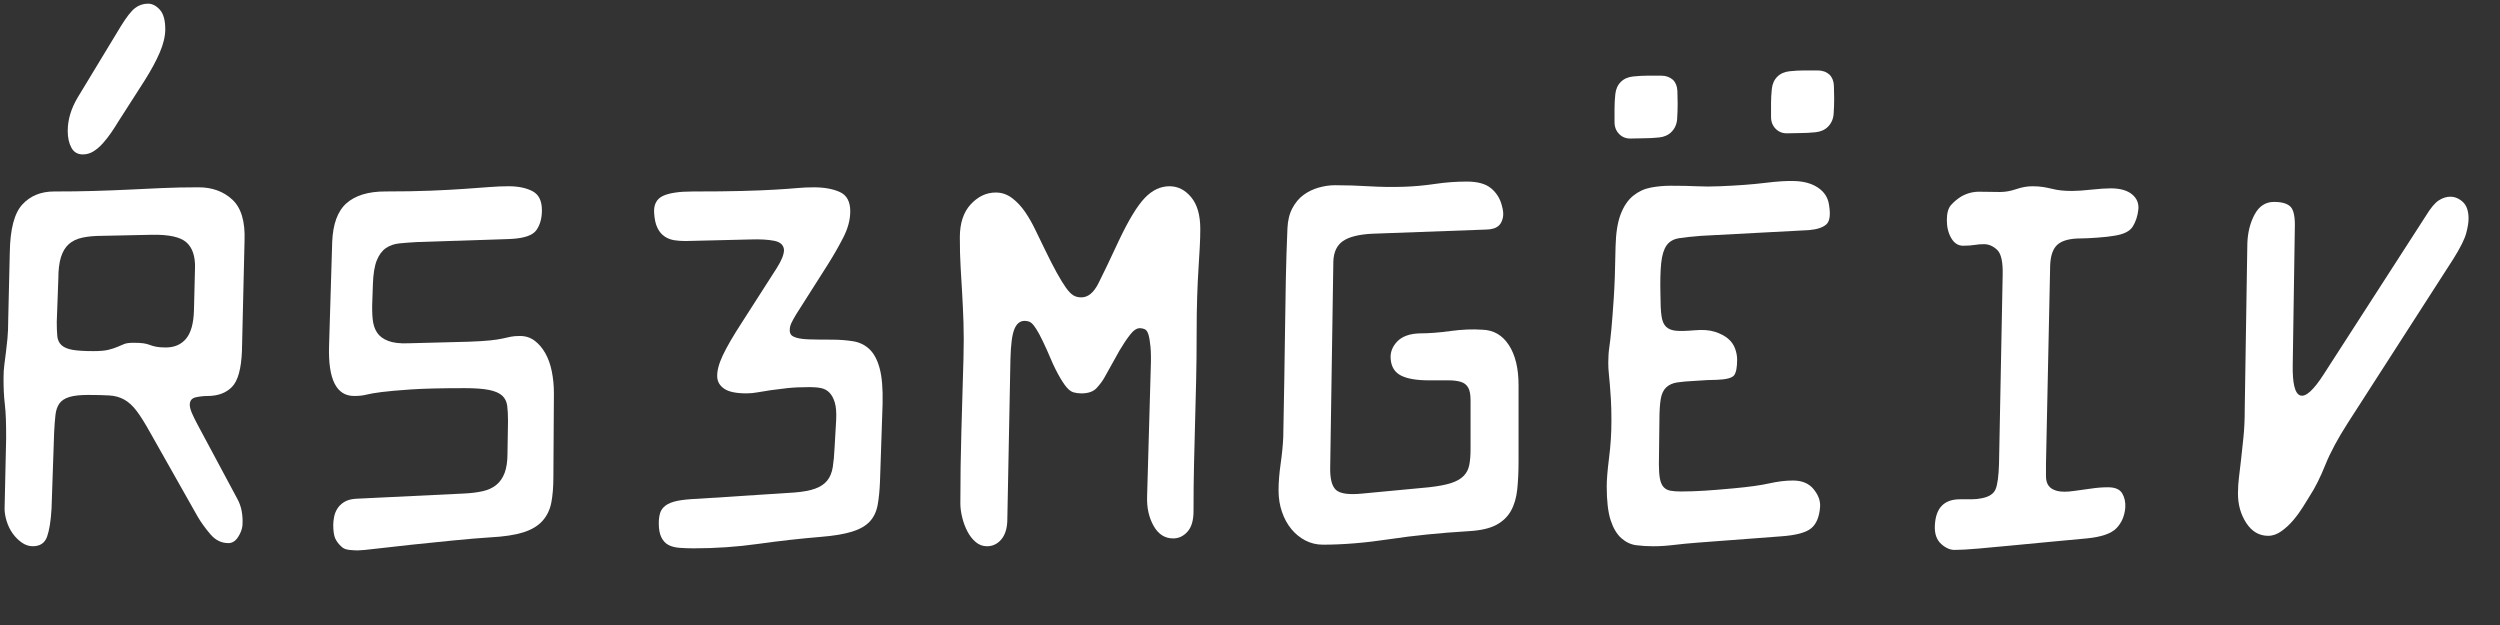
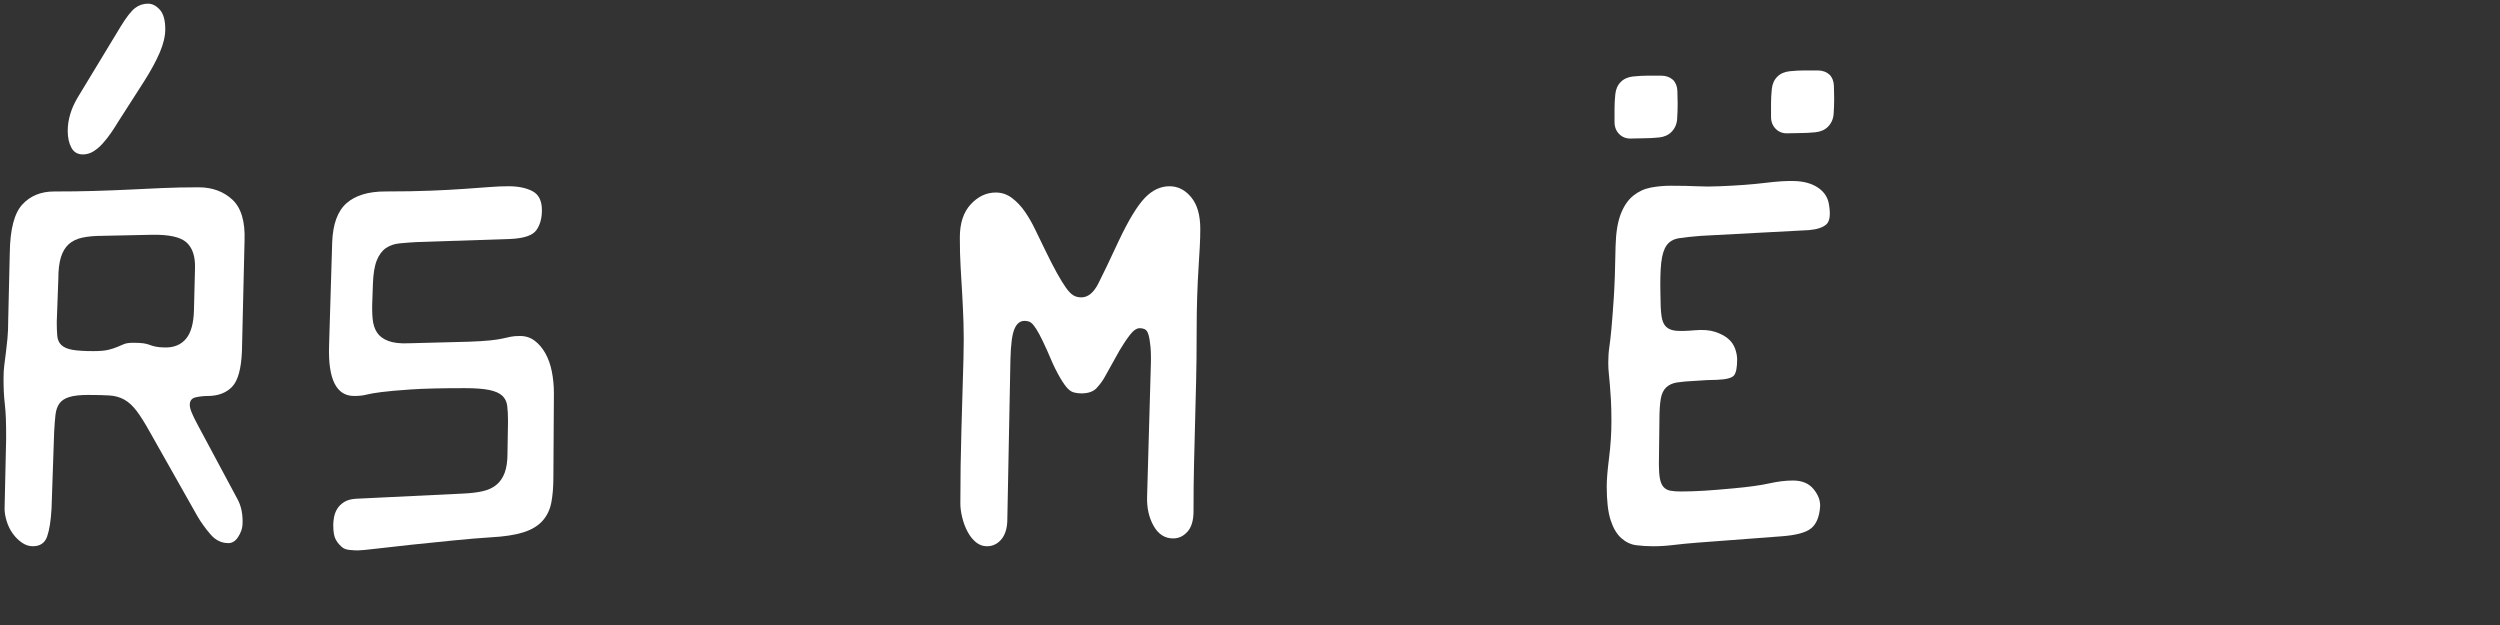
<svg xmlns="http://www.w3.org/2000/svg" version="1.1" id="Layer_1" x="0px" y="0px" width="400px" height="100px" viewBox="0 0 400 100" enable-background="new 0 0 400 100" xml:space="preserve">
  <rect x="0" y="0" width="400" height="100" fill="#333333" stroke="none" />
  <g>
    <path fill="#FFFFFF" d="M24.022,69.2c-0.834-1.502-1.559-2.656-2.17-3.464c-0.613-0.806-1.266-1.404-1.961-1.795   c-0.696-0.389-1.489-0.611-2.379-0.668c-0.891-0.055-2.032-0.083-3.422-0.083c-1.281,0-2.283,0.112-3.005,0.334   c-0.724,0.223-1.252,0.571-1.586,1.043c-0.334,0.474-0.543,1.086-0.626,1.837s-0.154,1.656-0.208,2.713L8.246,81.388   c-0.112,1.948-0.348,3.436-0.709,4.466c-0.362,1.028-1.127,1.544-2.295,1.544c-0.613,0-1.197-0.195-1.753-0.584   c-0.557-0.391-1.043-0.877-1.461-1.461c-0.417-0.584-0.738-1.239-0.96-1.962C0.845,82.668,0.734,82,0.734,81.388l0.25-11.269   c0-1.224-0.014-2.254-0.042-3.089c-0.029-0.835-0.083-1.613-0.167-2.337c-0.083-0.723-0.14-1.405-0.167-2.046   c-0.029-0.639-0.042-1.349-0.042-2.128s0.042-1.488,0.125-2.129c0.083-0.639,0.167-1.294,0.25-1.962   c0.083-0.667,0.167-1.419,0.25-2.253c0.083-0.835,0.125-1.864,0.125-3.089l0.25-10.685c0.055-3.728,0.723-6.288,2.003-7.679   c1.279-1.391,2.976-2.087,5.092-2.087c2.337,0,4.452-0.027,6.344-0.083c1.892-0.055,3.728-0.125,5.509-0.209   c1.78-0.083,3.561-0.167,5.342-0.25c1.78-0.083,3.756-0.125,5.927-0.125c2.17,0,3.965,0.655,5.384,1.962   c1.419,1.308,2.073,3.493,1.961,6.552l-0.417,17.696c-0.112,2.838-0.641,4.745-1.586,5.718c-0.947,0.975-2.254,1.461-3.923,1.461   c-0.613,0-1.239,0.07-1.878,0.209c-0.64,0.14-0.959,0.542-0.959,1.21c0,0.334,0.111,0.766,0.333,1.294   c0.222,0.529,0.528,1.155,0.918,1.878l6.26,11.687c0.389,0.668,0.653,1.377,0.793,2.128c0.138,0.752,0.18,1.518,0.125,2.296   c-0.056,0.611-0.292,1.237-0.709,1.878c-0.417,0.64-0.933,0.96-1.544,0.96c-1.114,0-2.074-0.474-2.88-1.419   c-0.807-0.947-1.489-1.891-2.045-2.838L24.022,69.2z M31.201,42.907c0.055-1.891-0.404-3.269-1.377-4.132   c-0.974-0.862-2.825-1.265-5.551-1.21l-7.846,0.167c-1.281,0-2.366,0.098-3.256,0.292c-0.891,0.196-1.614,0.542-2.17,1.043   c-0.557,0.501-0.975,1.197-1.252,2.087c-0.279,0.891-0.417,2.059-0.417,3.506l-0.25,6.844c0,0.892,0.027,1.643,0.083,2.254   c0.055,0.613,0.278,1.1,0.667,1.461c0.389,0.362,0.973,0.613,1.753,0.751c0.779,0.14,1.891,0.209,3.339,0.209   c1.057,0,1.864-0.069,2.421-0.209c0.556-0.138,1.029-0.292,1.419-0.459c0.389-0.167,0.751-0.319,1.085-0.459   c0.333-0.138,0.834-0.209,1.502-0.209c0.667,0,1.196,0.029,1.586,0.084c0.389,0.056,0.723,0.14,1.001,0.25   c0.278,0.112,0.612,0.209,1.002,0.292c0.389,0.084,0.918,0.126,1.586,0.126c1.39,0,2.476-0.473,3.255-1.419   c0.779-0.946,1.196-2.448,1.252-4.508L31.201,42.907z M19.348,4.175c0.89-1.446,1.641-2.406,2.254-2.88   c0.611-0.472,1.307-0.709,2.086-0.709c0.668,0,1.294,0.321,1.878,0.96c0.584,0.641,0.876,1.684,0.876,3.13   c0,1.114-0.292,2.352-0.876,3.714c-0.584,1.364-1.406,2.88-2.462,4.549l-4.174,6.511c-0.334,0.557-0.709,1.142-1.127,1.753   c-0.417,0.613-0.863,1.183-1.335,1.711c-0.474,0.529-0.974,0.96-1.502,1.294c-0.53,0.333-1.1,0.5-1.711,0.5   c-0.834,0-1.448-0.361-1.836-1.085c-0.39-0.723-0.584-1.613-0.584-2.671c0-1.78,0.528-3.561,1.586-5.342L19.348,4.175z" />
    <path fill="#FFFFFF" d="M53.32,83.976c0-0.334,0.042-0.737,0.125-1.211c0.083-0.472,0.25-0.918,0.501-1.335   c0.25-0.418,0.612-0.779,1.085-1.086c0.472-0.305,1.098-0.486,1.878-0.542l17.279-0.835c1.168-0.055,2.183-0.18,3.046-0.376   c0.862-0.194,1.586-0.528,2.17-1.001s1.029-1.113,1.335-1.92c0.305-0.807,0.459-1.85,0.459-3.131l0.083-5.175   c0-0.945-0.042-1.753-0.125-2.421s-0.348-1.21-0.793-1.628c-0.446-0.417-1.141-0.723-2.087-0.918   c-0.947-0.194-2.253-0.292-3.923-0.292c-3.729,0-6.609,0.07-8.64,0.209c-2.032,0.139-3.589,0.278-4.674,0.417   c-1.085,0.14-1.893,0.279-2.421,0.417c-0.529,0.14-1.183,0.209-1.961,0.209c-2.838,0-4.174-2.671-4.007-8.014l0.501-16.611   c0.111-2.893,0.876-4.966,2.295-6.219c1.419-1.252,3.492-1.878,6.219-1.878c2.782,0,5.203-0.042,7.262-0.125   c2.058-0.083,3.867-0.18,5.426-0.292c1.557-0.111,2.893-0.208,4.006-0.292c1.113-0.083,2.114-0.125,3.005-0.125   c1.558,0,2.838,0.265,3.84,0.793c1.002,0.53,1.502,1.544,1.502,3.047c0,1.281-0.292,2.337-0.876,3.172   c-0.584,0.835-1.934,1.308-4.048,1.419l-15.108,0.501c-1.001,0.056-1.92,0.125-2.754,0.209c-0.835,0.083-1.559,0.333-2.17,0.751   c-0.613,0.417-1.1,1.072-1.461,1.961c-0.362,0.891-0.571,2.17-0.626,3.84l-0.083,2.421c-0.056,1.168-0.042,2.199,0.042,3.089   c0.083,0.891,0.319,1.627,0.709,2.212c0.389,0.584,0.987,1.03,1.794,1.335c0.806,0.307,1.878,0.432,3.214,0.376l9.683-0.251   c1.446-0.055,2.573-0.125,3.381-0.208c0.806-0.084,1.46-0.181,1.961-0.292s0.946-0.209,1.335-0.293   c0.389-0.083,0.89-0.125,1.502-0.125c0.89,0,1.669,0.251,2.337,0.752c0.668,0.5,1.238,1.168,1.711,2.003   c0.472,0.835,0.82,1.809,1.043,2.922c0.222,1.113,0.334,2.282,0.334,3.506l-0.083,13.355c0,1.614-0.112,2.992-0.333,4.132   c-0.223,1.141-0.697,2.115-1.419,2.921c-0.724,0.807-1.753,1.42-3.088,1.837s-3.088,0.681-5.259,0.793   c-1.726,0.11-3.714,0.277-5.968,0.501c-2.254,0.222-4.438,0.444-6.553,0.668c-2.115,0.222-3.979,0.43-5.592,0.626   c-1.615,0.194-2.644,0.292-3.089,0.292c-0.39,0-0.849-0.029-1.377-0.084c-0.53-0.056-0.933-0.223-1.21-0.5   c-0.446-0.391-0.78-0.822-1.002-1.294C53.431,85.714,53.32,84.977,53.32,83.976z" />
-     <path fill="#FFFFFF" d="M133.787,67.197c0.055-1.169-0.015-2.087-0.209-2.755c-0.195-0.668-0.473-1.196-0.834-1.586   c-0.363-0.389-0.808-0.639-1.336-0.751c-0.529-0.111-1.126-0.167-1.794-0.167c-1.448,0-2.671,0.056-3.673,0.167   c-1.001,0.112-1.893,0.223-2.671,0.334c-0.78,0.112-1.461,0.223-2.045,0.334c-0.584,0.111-1.183,0.167-1.794,0.167   c-1.615,0-2.783-0.236-3.506-0.71c-0.724-0.472-1.114-1.098-1.168-1.878c-0.056-0.945,0.236-2.1,0.876-3.464   c0.639-1.363,1.682-3.158,3.13-5.385l5.509-8.597c0.779-1.224,1.168-2.198,1.168-2.922c-0.056-0.778-0.584-1.265-1.586-1.46   c-1.001-0.194-2.282-0.264-3.839-0.209l-10.351,0.25c-0.613,0-1.198-0.042-1.753-0.125c-0.557-0.083-1.072-0.278-1.544-0.584   c-0.474-0.305-0.863-0.764-1.168-1.377c-0.307-0.611-0.488-1.446-0.543-2.504c-0.056-1.279,0.417-2.156,1.419-2.629   c1.001-0.472,2.587-0.709,4.758-0.709c3.172,0,5.801-0.027,7.888-0.083c2.087-0.055,3.84-0.125,5.259-0.209   c1.419-0.083,2.587-0.167,3.506-0.25c0.918-0.083,1.822-0.125,2.713-0.125c1.669,0,3.06,0.25,4.173,0.751   c1.113,0.5,1.669,1.531,1.669,3.088c0,1.335-0.362,2.713-1.085,4.132c-0.724,1.419-1.559,2.88-2.504,4.382l-5.092,8.013   c-0.333,0.557-0.584,1.016-0.751,1.377c-0.167,0.362-0.25,0.738-0.25,1.127c0,0.279,0.069,0.516,0.208,0.71   c0.138,0.195,0.445,0.362,0.918,0.5c0.472,0.14,1.154,0.224,2.045,0.251c0.89,0.028,2.058,0.042,3.506,0.042   c1.224,0,2.365,0.083,3.422,0.25c1.057,0.167,1.947,0.599,2.671,1.294c0.722,0.696,1.265,1.726,1.627,3.088   c0.361,1.364,0.514,3.243,0.459,5.635l-0.417,12.438c-0.056,1.447-0.182,2.7-0.376,3.756c-0.195,1.059-0.613,1.935-1.252,2.63   c-0.641,0.695-1.586,1.237-2.838,1.628c-1.252,0.389-2.909,0.668-4.967,0.834c-3.339,0.278-6.692,0.654-10.059,1.127   c-3.368,0.473-6.803,0.71-10.309,0.71c-0.835,0-1.601-0.028-2.295-0.084c-0.697-0.056-1.281-0.208-1.753-0.459   c-0.474-0.25-0.849-0.654-1.127-1.21c-0.279-0.557-0.417-1.309-0.417-2.254c0-0.611,0.069-1.154,0.208-1.628   c0.139-0.472,0.431-0.876,0.876-1.21c0.445-0.334,1.071-0.584,1.878-0.751c0.806-0.167,1.905-0.278,3.297-0.334l15.442-1.002   c1.391-0.111,2.504-0.319,3.339-0.626c0.834-0.306,1.474-0.737,1.919-1.294c0.445-0.556,0.737-1.265,0.876-2.129   c0.139-0.861,0.236-1.905,0.292-3.13L133.787,67.197z" />
    <path fill="#FFFFFF" d="M159.328,30.803c0.946,0,1.808,0.292,2.588,0.876c0.778,0.584,1.474,1.322,2.087,2.212   c0.611,0.891,1.168,1.865,1.669,2.921c0.5,1.058,0.973,2.032,1.419,2.922c0.778,1.614,1.446,2.921,2.003,3.923   c0.556,1.002,1.043,1.795,1.46,2.379c0.417,0.584,0.806,0.989,1.169,1.21c0.361,0.223,0.793,0.334,1.293,0.334   c1.057,0,1.962-0.737,2.713-2.212c0.751-1.474,1.85-3.77,3.297-6.887c1.557-3.283,2.935-5.551,4.132-6.803   c1.196-1.252,2.517-1.878,3.965-1.878c1.335,0,2.49,0.584,3.464,1.753c0.973,1.169,1.46,2.867,1.46,5.092   c0,0.891-0.028,1.851-0.083,2.88c-0.056,1.03-0.125,2.199-0.208,3.506c-0.083,1.308-0.154,2.796-0.208,4.466   c-0.056,1.669-0.083,3.589-0.083,5.759c0,2.839-0.029,5.385-0.083,7.638c-0.056,2.254-0.112,4.466-0.167,6.637   c-0.056,2.17-0.112,4.382-0.167,6.636c-0.056,2.254-0.083,4.8-0.083,7.638c0,1.448-0.321,2.531-0.96,3.256   c-0.64,0.723-1.406,1.085-2.295,1.085c-1.335,0-2.379-0.668-3.13-2.004c-0.751-1.335-1.1-2.893-1.043-4.674l0.584-20.534   c0.055-1.446,0.042-2.601-0.042-3.465c-0.083-0.861-0.195-1.515-0.333-1.961c-0.14-0.445-0.334-0.723-0.584-0.835   c-0.25-0.11-0.515-0.167-0.793-0.167c-0.501,0-1.03,0.362-1.586,1.085c-0.557,0.725-1.114,1.559-1.669,2.505l-2.421,4.34   c-0.279,0.501-0.682,1.044-1.21,1.628c-0.529,0.584-1.35,0.877-2.462,0.877c-0.446,0-0.863-0.056-1.252-0.167   c-0.39-0.111-0.78-0.403-1.168-0.877c-0.39-0.472-0.835-1.169-1.335-2.087c-0.501-0.918-1.085-2.183-1.753-3.798   c-0.501-1.112-0.918-1.975-1.252-2.588c-0.334-0.611-0.626-1.07-0.876-1.377c-0.25-0.306-0.488-0.501-0.709-0.584   c-0.223-0.084-0.473-0.126-0.751-0.126c-0.724,0-1.267,0.446-1.628,1.336c-0.363,0.891-0.571,2.504-0.626,4.842l-0.501,25.876   c-0.056,1.279-0.39,2.267-1.001,2.964c-0.613,0.694-1.364,1.043-2.254,1.043c-0.668,0-1.267-0.223-1.794-0.668   c-0.53-0.446-0.975-1.016-1.336-1.711c-0.362-0.696-0.64-1.446-0.834-2.254c-0.196-0.806-0.292-1.544-0.292-2.212   c0-4.007,0.055-7.888,0.167-11.645c0.111-3.756,0.222-7.638,0.334-11.645c0.055-2.17,0.055-4.062,0-5.676   c-0.056-1.613-0.125-3.144-0.208-4.591c-0.083-1.446-0.167-2.865-0.25-4.257c-0.083-1.391-0.125-2.977-0.125-4.758   c0-2.281,0.584-4.049,1.753-5.301C156.49,31.429,157.825,30.803,159.328,30.803z" />
-     <path fill="#FFFFFF" d="M228.61,60.854c-1.949,0-3.424-0.251-4.424-0.752c-1.002-0.5-1.559-1.362-1.67-2.587   c-0.113-1.057,0.221-2.004,1.002-2.839c0.777-0.834,1.975-1.279,3.588-1.335c1.504,0,3.158-0.125,4.967-0.376   c1.809-0.25,3.52-0.319,5.135-0.208c1.779,0.056,3.184,0.876,4.215,2.462c1.029,1.586,1.545,3.715,1.545,6.386v12.187   c0,1.67-0.07,3.173-0.209,4.508c-0.141,1.336-0.475,2.477-1.002,3.423c-0.529,0.946-1.309,1.698-2.338,2.254   c-1.029,0.555-2.463,0.889-4.299,1.001c-4.674,0.278-8.945,0.71-12.813,1.294c-3.869,0.584-7.416,0.877-10.643,0.877   c-1.002,0-1.934-0.224-2.797-0.668c-0.863-0.446-1.615-1.058-2.254-1.837c-0.641-0.778-1.141-1.696-1.502-2.754   c-0.363-1.057-0.543-2.198-0.543-3.423c0-1.279,0.111-2.698,0.334-4.257c0.223-1.558,0.361-2.977,0.418-4.257   c0.055-3.228,0.111-6.288,0.166-9.183c0.055-2.893,0.098-5.676,0.125-8.347c0.027-2.671,0.07-5.314,0.125-7.93   c0.057-2.615,0.139-5.259,0.252-7.93c0.055-1.279,0.318-2.364,0.793-3.255c0.471-0.889,1.07-1.599,1.795-2.128   c0.723-0.528,1.529-0.918,2.42-1.168c0.889-0.25,1.752-0.376,2.588-0.376c1.779,0,3.59,0.056,5.426,0.167   c1.836,0.112,3.672,0.14,5.51,0.083c1.723-0.055,3.422-0.208,5.092-0.459c1.668-0.25,3.365-0.375,5.092-0.375   c1.723,0,3.018,0.362,3.881,1.085c0.861,0.724,1.432,1.642,1.711,2.755c0.223,0.78,0.277,1.419,0.166,1.919   c-0.111,0.501-0.291,0.891-0.541,1.169c-0.252,0.279-0.572,0.473-0.961,0.584c-0.389,0.112-0.779,0.167-1.168,0.167l-18.281,0.668   c-2.115,0.112-3.66,0.501-4.633,1.168c-0.975,0.668-1.488,1.753-1.543,3.255l-0.502,32.805c-0.057,1.893,0.25,3.145,0.918,3.757   s2.088,0.807,4.258,0.584l10.602-1.002c1.502-0.167,2.684-0.389,3.547-0.668c0.861-0.277,1.529-0.653,2.004-1.126   c0.471-0.473,0.777-1.057,0.918-1.753c0.139-0.695,0.209-1.545,0.209-2.546v-7.847c0-0.89-0.125-1.558-0.377-2.004   c-0.25-0.444-0.641-0.751-1.168-0.918c-0.529-0.167-1.211-0.25-2.045-0.25S229.833,60.854,228.61,60.854z" />
    <path fill="#FFFFFF" d="M257.323,58.016c0-0.89,0.055-1.712,0.168-2.463c0.109-0.751,0.221-1.725,0.334-2.922   c0.109-1.195,0.234-2.823,0.375-4.883c0.139-2.058,0.236-4.841,0.291-8.347c0.055-2.17,0.334-3.895,0.836-5.175   c0.5-1.28,1.168-2.254,2.004-2.922c0.834-0.667,1.766-1.098,2.795-1.293c1.029-0.194,2.072-0.292,3.131-0.292   c1.725,0,3.143,0.029,4.258,0.083c1.111,0.056,2.309,0.056,3.588,0c2.838-0.111,5.271-0.292,7.305-0.542   c2.031-0.25,3.631-0.347,4.799-0.292c1.504,0.056,2.74,0.417,3.715,1.085c0.973,0.668,1.545,1.559,1.711,2.671   c0.279,1.614,0.139,2.671-0.416,3.172c-0.559,0.501-1.477,0.807-2.756,0.918l-17.279,0.918c-1.447,0.112-2.615,0.237-3.506,0.375   c-0.891,0.14-1.559,0.515-2.002,1.127c-0.447,0.613-0.738,1.544-0.877,2.796c-0.139,1.252-0.182,2.992-0.125,5.217   c0,1.392,0.055,2.491,0.166,3.297c0.111,0.808,0.361,1.392,0.752,1.753c0.389,0.363,0.932,0.571,1.627,0.626   c0.695,0.057,1.684,0.029,2.965-0.083c1.279-0.111,2.35-0.027,3.213,0.25c0.861,0.279,1.557,0.641,2.086,1.086   s0.904,0.974,1.127,1.586s0.334,1.197,0.334,1.753c0,1.28-0.166,2.128-0.5,2.546c-0.334,0.417-1.252,0.654-2.754,0.709   c-0.447,0-0.947,0.015-1.504,0.042c-0.557,0.028-1.225,0.07-2.002,0.125c-1.17,0.057-2.117,0.14-2.838,0.251   c-0.725,0.111-1.309,0.375-1.754,0.793c-0.445,0.417-0.738,1.043-0.877,1.878s-0.209,1.976-0.209,3.422   c0,1.169-0.014,2.338-0.041,3.506c-0.029,1.169-0.041,2.338-0.041,3.506c0,0.947,0.055,1.712,0.166,2.296s0.305,1.03,0.584,1.336   s0.641,0.5,1.086,0.584c0.445,0.083,1.002,0.125,1.67,0.125c1.223,0,2.488-0.042,3.797-0.125c1.307-0.084,2.852-0.209,4.633-0.376   c2.449-0.222,4.354-0.486,5.719-0.793c1.363-0.305,2.629-0.459,3.797-0.459c1.447,0,2.547,0.459,3.299,1.377   c0.75,0.919,1.098,1.852,1.043,2.797c-0.113,1.614-0.584,2.769-1.42,3.464c-0.834,0.695-2.449,1.127-4.842,1.294l-13.271,1.002   c-1.447,0.11-2.742,0.235-3.881,0.375c-1.143,0.139-2.242,0.209-3.297,0.209c-0.947,0-1.852-0.056-2.713-0.167   c-0.863-0.112-1.656-0.487-2.379-1.127c-0.725-0.641-1.295-1.601-1.713-2.88c-0.416-1.279-0.625-3.088-0.625-5.426   c0-1.056,0.125-2.573,0.375-4.549c0.25-1.975,0.377-3.937,0.377-5.885c0-1.391-0.029-2.546-0.084-3.464   c-0.057-0.919-0.113-1.712-0.168-2.379c-0.055-0.668-0.111-1.266-0.166-1.795C257.351,59.198,257.323,58.628,257.323,58.016z    M258.325,17.364c0-0.722,0.041-1.488,0.125-2.295c0.084-0.806,0.375-1.46,0.877-1.961c0.5-0.501,1.168-0.793,2.004-0.876   c0.834-0.083,1.613-0.125,2.336-0.125c0.668,0,1.377,0,2.129,0s1.377,0.223,1.879,0.667c0.443,0.446,0.68,1.043,0.709,1.795   c0.027,0.751,0.041,1.433,0.041,2.045c0,0.78-0.027,1.586-0.082,2.421c-0.057,0.834-0.363,1.531-0.92,2.086   c-0.5,0.501-1.168,0.793-2.002,0.876c-0.836,0.083-1.615,0.125-2.338,0.125c-0.668,0-1.377,0.014-2.129,0.042   c-0.75,0.029-1.377-0.208-1.877-0.709c-0.502-0.501-0.752-1.14-0.752-1.92C258.325,18.756,258.325,18.032,258.325,17.364z    M283.366,16.529c0-0.723,0.043-1.488,0.125-2.295c0.084-0.806,0.377-1.461,0.877-1.962c0.502-0.5,1.17-0.793,2.004-0.876   s1.613-0.125,2.338-0.125c0.666,0,1.377,0,2.127,0c0.752,0,1.379,0.223,1.879,0.668c0.445,0.446,0.682,1.043,0.709,1.794   c0.027,0.751,0.043,1.434,0.043,2.045c0,0.78-0.029,1.586-0.084,2.421c-0.057,0.835-0.363,1.531-0.918,2.087   c-0.502,0.501-1.17,0.793-2.004,0.876s-1.615,0.125-2.338,0.125c-0.666,0-1.377,0.015-2.127,0.042   c-0.752,0.028-1.379-0.209-1.879-0.709c-0.5-0.501-0.752-1.14-0.752-1.92C283.366,17.921,283.366,17.197,283.366,16.529z" />
-     <path fill="#FFFFFF" d="M314.083,39.317c-0.779,0-1.406-0.403-1.877-1.21c-0.475-0.806-0.711-1.766-0.711-2.88   c0-1.112,0.223-1.92,0.668-2.42c0.445-0.501,0.973-0.946,1.586-1.336c0.945-0.556,1.963-0.82,3.047-0.793   c1.086,0.029,2.156,0.042,3.215,0.042c0.834,0,1.695-0.153,2.588-0.459c0.889-0.305,1.752-0.459,2.586-0.459   c0.668,0,1.252,0.042,1.754,0.125c0.5,0.083,0.973,0.181,1.418,0.292c0.445,0.112,0.92,0.196,1.42,0.25   c0.5,0.056,1.086,0.083,1.754,0.083c0.777,0,1.807-0.069,3.088-0.209c1.279-0.138,2.309-0.208,3.088-0.208   c1.502,0,2.643,0.321,3.422,0.96c0.779,0.641,1.113,1.461,1.002,2.462c-0.111,1.002-0.404,1.893-0.877,2.671   c-0.473,0.78-1.488,1.281-3.045,1.502c-0.613,0.112-1.49,0.208-2.631,0.292s-2.018,0.125-2.629,0.125   c-1.725,0-2.963,0.321-3.715,0.96c-0.75,0.641-1.154,1.768-1.209,3.381l-0.668,31.72c0,0.724,0,1.392,0,2.003   c0,0.613,0.137,1.114,0.416,1.503c0.279,0.39,0.738,0.668,1.377,0.835c0.641,0.167,1.545,0.167,2.713,0   c0.891-0.111,1.795-0.236,2.713-0.376c0.92-0.139,1.822-0.209,2.713-0.209c1.113,0,1.865,0.321,2.254,0.96   c0.389,0.641,0.557,1.406,0.502,2.296c-0.113,1.335-0.584,2.435-1.42,3.297c-0.834,0.862-2.42,1.405-4.758,1.628   c-1.781,0.167-3.715,0.347-5.801,0.542c-2.088,0.194-4.133,0.389-6.135,0.585c-2.004,0.194-3.813,0.361-5.426,0.501   c-1.615,0.138-2.811,0.208-3.59,0.208c-0.779,0.055-1.545-0.25-2.295-0.918c-0.752-0.668-1.1-1.642-1.045-2.922   c0.111-2.893,1.504-4.312,4.174-4.257c0.557,0,1.127,0,1.711,0c0.586,0,1.127-0.055,1.629-0.167   c1.168-0.222,1.904-0.709,2.211-1.461c0.307-0.751,0.486-2.1,0.543-4.048l0.584-30.217c0.055-2.058-0.236-3.394-0.875-4.007   c-0.641-0.611-1.352-0.918-2.129-0.918c-0.502,0-1.002,0.042-1.502,0.125C315.419,39.275,314.806,39.317,314.083,39.317z" />
-     <path fill="#FFFFFF" d="M359.575,38.983c0.055-1.78,0.445-3.339,1.168-4.674c0.723-1.336,1.754-2.003,3.088-2.003   c1.281,0,2.172,0.265,2.672,0.793c0.5,0.529,0.723,1.656,0.668,3.38l-0.334,21.87c-0.057,3.006,0.348,4.647,1.211,4.925   c0.861,0.279,2.1-0.834,3.715-3.339l16.359-25.375c0.779-1.28,1.475-2.114,2.088-2.504c0.611-0.389,1.223-0.584,1.836-0.584   c0.723,0,1.391,0.279,2.004,0.835c0.611,0.557,0.918,1.448,0.918,2.671c0,0.613-0.125,1.392-0.377,2.337   c-0.25,0.947-0.932,2.31-2.045,4.09l-16.861,26.21c-1.613,2.505-2.824,4.758-3.631,6.762c-0.807,2.003-1.627,3.646-2.463,4.925   c-0.279,0.446-0.641,1.03-1.084,1.753c-0.447,0.724-0.961,1.434-1.545,2.129c-0.584,0.696-1.225,1.293-1.92,1.794   s-1.406,0.752-2.129,0.752c-1.447,0-2.615-0.683-3.506-2.046c-0.891-1.362-1.334-2.935-1.334-4.716c0-0.89,0.055-1.766,0.166-2.63   c0.111-0.861,0.223-1.808,0.334-2.838c0.111-1.028,0.236-2.197,0.375-3.506c0.139-1.307,0.209-2.823,0.209-4.549L359.575,38.983z" />
  </g>
</svg>